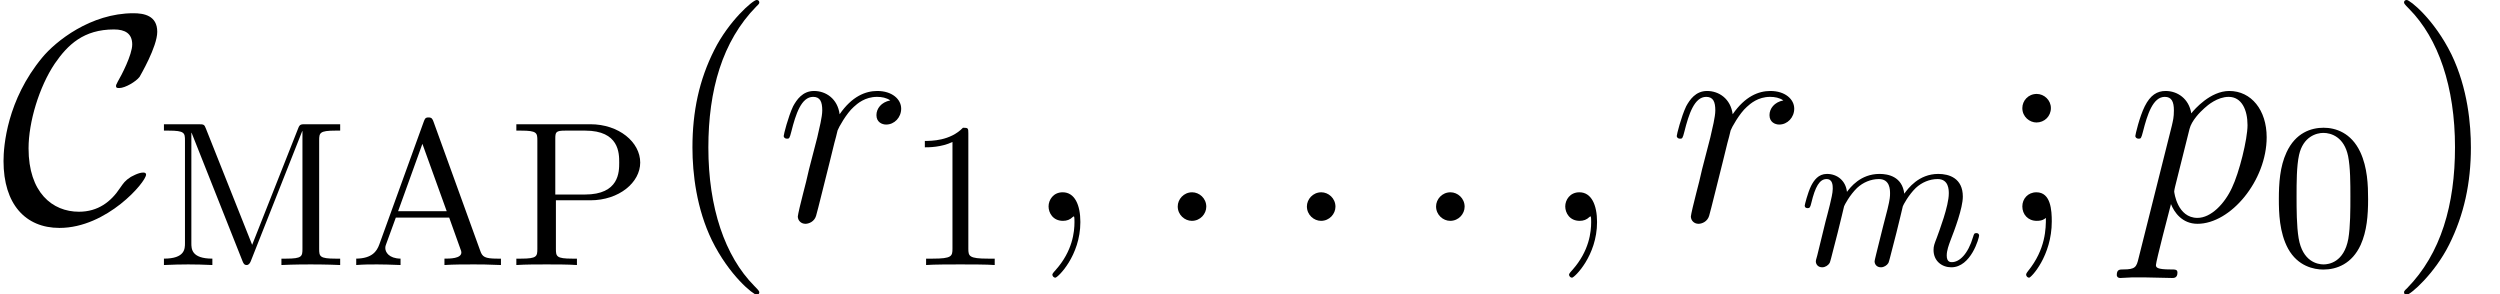
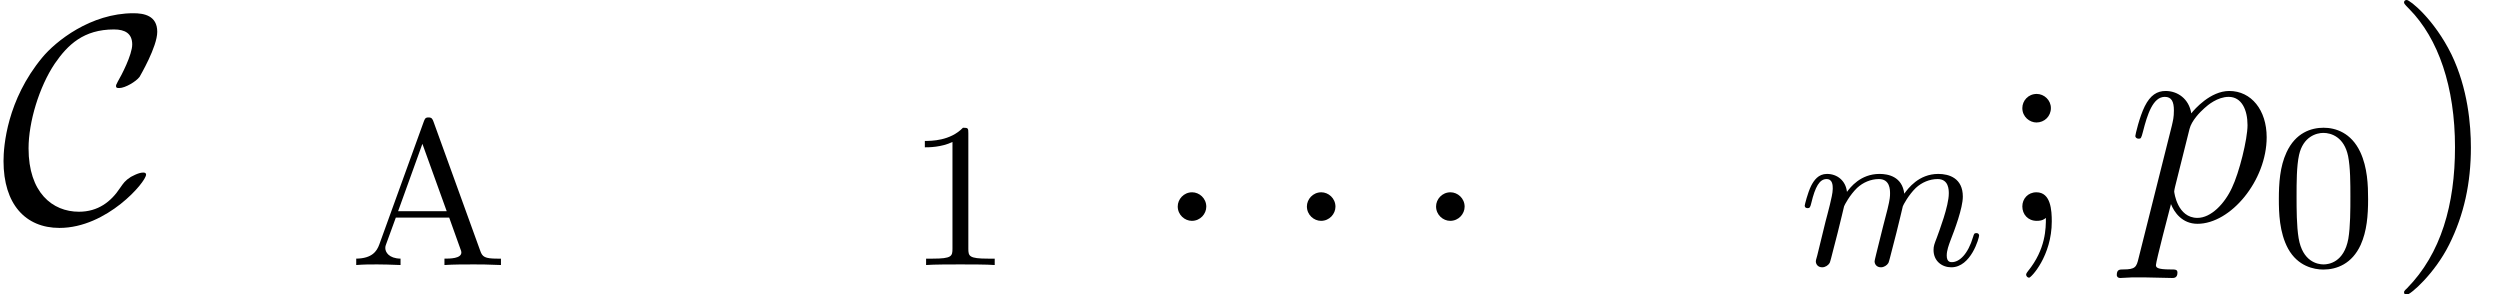
<svg xmlns="http://www.w3.org/2000/svg" xmlns:xlink="http://www.w3.org/1999/xlink" version="1.1" width="109.951pt" height="12.951pt" viewBox="56.413 56.04 109.951 12.951">
  <defs>
    <path id="g1-109" d="M1.713-1.423C1.813-1.849 1.985-2.511 1.995-2.584C2.013-2.638 2.239-3.073 2.566-3.391C2.829-3.635 3.173-3.781 3.527-3.781C4.016-3.781 4.016-3.3 4.016-3.146C4.016-3.037 4.016-2.91 3.907-2.466L3.699-1.659C3.409-.49 3.336-.209 3.336-.163C3.336-.045 3.418 .1 3.617 .1C3.744 .1 3.88 .018 3.944-.091C3.971-.145 4.043-.435 4.089-.616L4.297-1.423C4.397-1.849 4.569-2.511 4.578-2.584C4.596-2.638 4.823-3.073 5.149-3.391C5.412-3.635 5.757-3.781 6.11-3.781C6.6-3.781 6.6-3.3 6.6-3.146C6.6-2.593 6.174-1.487 6.074-1.206C5.965-.925 5.929-.834 5.929-.662C5.929-.172 6.301 .1 6.709 .1C7.579 .1 7.933-1.197 7.933-1.296C7.933-1.342 7.906-1.405 7.815-1.405C7.715-1.405 7.706-1.36 7.67-1.242C7.443-.471 7.062-.127 6.736-.127C6.673-.127 6.509-.127 6.509-.417C6.509-.644 6.6-.879 6.673-1.079C6.854-1.541 7.217-2.502 7.217-3.01C7.217-3.817 6.618-4.007 6.138-4.007C5.276-4.007 4.805-3.363 4.642-3.137C4.551-3.889 3.935-4.007 3.554-4.007C2.711-4.007 2.266-3.409 2.121-3.218C2.067-3.708 1.695-4.007 1.242-4.007C.861-4.007 .671-3.726 .544-3.481C.39-3.164 .263-2.647 .263-2.611C.263-2.529 .326-2.502 .39-2.502C.49-2.502 .508-2.548 .553-2.729C.725-3.445 .916-3.781 1.224-3.781C1.496-3.781 1.496-3.49 1.496-3.354C1.496-3.164 1.423-2.883 1.369-2.647C1.305-2.412 1.215-2.022 1.179-1.913L.816-.426C.752-.209 .752-.19 .752-.163C.752-.045 .834 .1 1.034 .1C1.16 .1 1.296 .018 1.36-.091C1.387-.145 1.46-.435 1.505-.616L1.713-1.423Z" />
    <path id="g2-58" d="M2.383-.622C2.383-.997 2.072-1.256 1.761-1.256C1.386-1.256 1.127-.945 1.127-.635C1.127-.259 1.438 0 1.748 0C2.124 0 2.383-.311 2.383-.622Z" />
-     <path id="g2-59" d="M2.526 .052C2.526-.699 2.279-1.256 1.748-1.256C1.334-1.256 1.127-.92 1.127-.635S1.321 0 1.761 0C1.93 0 2.072-.052 2.189-.168C2.215-.194 2.228-.194 2.241-.194C2.267-.194 2.267-.013 2.267 .052C2.267 .479 2.189 1.321 1.438 2.163C1.295 2.318 1.295 2.344 1.295 2.37C1.295 2.435 1.36 2.5 1.425 2.5C1.528 2.5 2.526 1.541 2.526 .052Z" />
    <path id="g2-112" d="M.557 1.645C.466 2.033 .414 2.137-.117 2.137C-.272 2.137-.401 2.137-.401 2.383C-.401 2.409-.389 2.513-.246 2.513C-.078 2.513 .104 2.487 .272 2.487H.829C1.101 2.487 1.761 2.513 2.033 2.513C2.111 2.513 2.267 2.513 2.267 2.279C2.267 2.137 2.176 2.137 1.956 2.137C1.36 2.137 1.321 2.046 1.321 1.943C1.321 1.787 1.904-.44 1.982-.738C2.124-.376 2.474 .13 3.147 .13C4.611 .13 6.191-1.774 6.191-3.678C6.191-4.87 5.517-5.712 4.546-5.712C3.717-5.712 3.018-4.909 2.875-4.727C2.772-5.375 2.267-5.712 1.748-5.712C1.373-5.712 1.075-5.53 .829-5.038C.596-4.572 .414-3.782 .414-3.73S.466-3.613 .557-3.613C.661-3.613 .673-3.626 .751-3.924C.945-4.688 1.192-5.453 1.71-5.453C2.007-5.453 2.111-5.245 2.111-4.857C2.111-4.546 2.072-4.416 2.02-4.183L.557 1.645ZM2.798-4.041C2.888-4.403 3.251-4.779 3.458-4.96C3.6-5.09 4.028-5.453 4.52-5.453C5.09-5.453 5.349-4.883 5.349-4.209C5.349-3.588 4.986-2.124 4.663-1.451C4.339-.751 3.743-.13 3.147-.13C2.267-.13 2.124-1.243 2.124-1.295C2.124-1.334 2.15-1.438 2.163-1.502L2.798-4.041Z" />
-     <path id="g2-114" d="M5.038-5.297C4.637-5.219 4.429-4.934 4.429-4.65C4.429-4.339 4.675-4.235 4.857-4.235C5.219-4.235 5.517-4.546 5.517-4.934C5.517-5.349 5.116-5.712 4.468-5.712C3.95-5.712 3.354-5.478 2.81-4.688C2.72-5.375 2.202-5.712 1.684-5.712C1.179-5.712 .92-5.323 .764-5.038C.544-4.572 .35-3.795 .35-3.73C.35-3.678 .401-3.613 .492-3.613C.596-3.613 .609-3.626 .686-3.924C.881-4.701 1.127-5.453 1.645-5.453C1.956-5.453 2.046-5.232 2.046-4.857C2.046-4.572 1.917-4.067 1.826-3.665L1.464-2.267C1.412-2.02 1.269-1.438 1.204-1.204C1.114-.868 .971-.259 .971-.194C.971-.013 1.114 .13 1.308 .13C1.451 .13 1.697 .039 1.774-.22C1.813-.324 2.292-2.279 2.37-2.577C2.435-2.862 2.513-3.134 2.577-3.419C2.629-3.6 2.681-3.808 2.72-3.976C2.759-4.093 3.108-4.727 3.432-5.012C3.588-5.155 3.924-5.453 4.455-5.453C4.663-5.453 4.87-5.414 5.038-5.297Z" />
-     <path id="g4-40" d="M4.209 3.147C4.209 3.108 4.209 3.082 3.989 2.862C2.694 1.554 1.969-.583 1.969-3.225C1.969-5.737 2.577-7.9 4.08-9.429C4.209-9.545 4.209-9.571 4.209-9.61C4.209-9.688 4.144-9.714 4.093-9.714C3.924-9.714 2.862-8.781 2.228-7.512C1.567-6.204 1.269-4.818 1.269-3.225C1.269-2.072 1.451-.531 2.124 .855C2.888 2.409 3.95 3.251 4.093 3.251C4.144 3.251 4.209 3.225 4.209 3.147Z" />
    <path id="g4-41" d="M3.652-3.225C3.652-4.209 3.523-5.815 2.798-7.318C2.033-8.872 .971-9.714 .829-9.714C.777-9.714 .712-9.688 .712-9.61C.712-9.571 .712-9.545 .933-9.325C2.228-8.017 2.953-5.88 2.953-3.238C2.953-.725 2.344 1.438 .842 2.966C.712 3.082 .712 3.108 .712 3.147C.712 3.225 .777 3.251 .829 3.251C.997 3.251 2.059 2.318 2.694 1.049C3.354-.272 3.652-1.671 3.652-3.225Z" />
    <path id="g4-59" d="M2.383-4.96C2.383-5.31 2.085-5.582 1.761-5.582C1.386-5.582 1.127-5.284 1.127-4.96C1.127-4.572 1.451-4.326 1.748-4.326C2.098-4.326 2.383-4.598 2.383-4.96ZM2.163-.13C2.163 .324 2.163 1.243 1.373 2.215C1.295 2.318 1.295 2.344 1.295 2.37C1.295 2.435 1.36 2.5 1.425 2.5C1.515 2.5 2.422 1.541 2.422 .026C2.422-.453 2.383-1.256 1.748-1.256C1.373-1.256 1.127-.971 1.127-.635C1.127-.285 1.373 0 1.761 0C2.007 0 2.098-.078 2.163-.13Z" />
    <path id="g3-48" d="M4.288-2.901C4.288-3.509 4.261-4.288 3.944-4.968C3.545-5.82 2.856-6.038 2.33-6.038C1.786-6.038 1.097-5.82 .698-4.95C.408-4.324 .363-3.59 .363-2.901C.363-2.312 .381-1.432 .771-.716C1.197 .054 1.904 .199 2.321 .199C2.91 .199 3.581-.054 3.962-.888C4.234-1.496 4.288-2.176 4.288-2.901ZM2.33-.027C2.058-.027 1.405-.154 1.233-1.179C1.142-1.713 1.142-2.493 1.142-3.01C1.142-3.626 1.142-4.343 1.251-4.841C1.432-5.648 2.013-5.811 2.321-5.811C2.665-5.811 3.237-5.63 3.409-4.787C3.509-4.288 3.509-3.581 3.509-3.01C3.509-2.448 3.509-1.686 3.418-1.151C3.227-.118 2.557-.027 2.33-.027Z" />
    <path id="g3-49" d="M2.756-5.793C2.756-6.02 2.747-6.038 2.52-6.038C1.958-5.458 1.124-5.458 .843-5.458V-5.177C1.015-5.177 1.568-5.177 2.058-5.412V-.725C2.058-.39 2.031-.281 1.188-.281H.898V0C1.224-.027 2.031-.027 2.402-.027S3.59-.027 3.916 0V-.281H3.626C2.783-.281 2.756-.39 2.756-.725V-5.793Z" />
    <path id="g3-65" d="M3.708-6.301C3.663-6.419 3.635-6.491 3.49-6.491S3.327-6.437 3.273-6.292L1.324-.907C1.215-.607 1.006-.29 .308-.281V0C.653-.027 .898-.027 1.233-.027C1.55-.027 1.75-.018 2.257 0V-.281C1.741-.29 1.587-.571 1.587-.743C1.587-.825 1.605-.87 1.623-.916L2.049-2.085H4.397L4.887-.716C4.923-.626 4.932-.598 4.932-.553C4.932-.281 4.424-.281 4.188-.281V0C4.596-.027 5.068-.027 5.485-.027C5.893-.027 5.92-.027 6.673 0V-.281H6.518C5.956-.281 5.857-.363 5.766-.616L3.708-6.301ZM4.288-2.366H2.149L3.218-5.331L4.288-2.366Z" />
-     <path id="g3-77" d="M6.473-5.893L6.482-5.884V-.716C6.482-.381 6.464-.281 5.766-.281H5.557V0C6.101-.027 6.709-.027 6.845-.027C6.899-.027 7.57-.027 8.141 0V-.281H7.933C7.235-.281 7.217-.381 7.217-.716V-5.476C7.217-5.811 7.235-5.911 7.933-5.911H8.141V-6.192H6.618C6.428-6.192 6.364-6.192 6.301-6.029L4.27-.888L2.239-5.993C2.167-6.174 2.158-6.192 1.913-6.192H.39V-5.911H.598C1.296-5.911 1.315-5.811 1.315-5.476V-.961C1.315-.716 1.315-.281 .39-.281V0C.888-.018 1.015-.027 1.46-.027C1.895-.027 2.031-.018 2.52 0V-.281C1.596-.281 1.596-.716 1.596-.961V-5.811L1.605-5.82L3.835-.199C3.88-.082 3.916 0 4.025 0C4.125 0 4.17-.082 4.207-.163L6.473-5.893Z" />
-     <path id="g3-80" d="M3.617-2.847C4.887-2.847 5.811-3.635 5.811-4.506C5.811-5.403 4.877-6.192 3.617-6.192H.363V-5.911H.571C1.269-5.911 1.287-5.811 1.287-5.476V-.716C1.287-.381 1.269-.281 .571-.281H.363V0C.771-.027 1.278-.027 1.695-.027S2.62-.027 3.028 0V-.281H2.82C2.121-.281 2.103-.381 2.103-.716V-2.847H3.617ZM2.076-5.539C2.076-5.848 2.094-5.911 2.52-5.911H3.391C4.887-5.911 4.887-4.914 4.887-4.506S4.887-3.101 3.382-3.101H2.076V-5.539Z" />
    <path id="g0-67" d="M6.424-2.033C6.424-2.111 6.359-2.124 6.294-2.124C6.074-2.124 5.763-1.93 5.75-1.93C5.491-1.761 5.44-1.671 5.284-1.451C4.883-.842 4.313-.401 3.471-.401C2.305-.401 1.256-1.243 1.256-3.186C1.256-4.352 1.723-5.893 2.409-6.916C2.979-7.745 3.678-8.418 5.012-8.418C5.504-8.418 5.815-8.237 5.815-7.758C5.815-7.305 5.336-6.385 5.181-6.126C5.103-5.984 5.103-5.958 5.103-5.932C5.103-5.841 5.168-5.841 5.245-5.841C5.504-5.841 5.984-6.126 6.139-6.333C6.165-6.385 6.916-7.654 6.916-8.315C6.916-9.027 6.333-9.131 5.867-9.131C3.989-9.131 2.448-7.9 1.852-7.175C.311-5.31 .155-3.303 .155-2.629C.155-.738 1.114 .311 2.616 .311C4.701 .311 6.424-1.71 6.424-2.033Z" />
  </defs>
  <g id="page1">
    <use x="56.413" y="65.753" xlink:href="#g0-67" />
    <use x="63.233" y="67.696" xlink:href="#g3-77" />
    <use x="71.772" y="67.696" xlink:href="#g3-65" />
    <use x="78.759" y="67.696" xlink:href="#g3-80" />
    <use x="85.598" y="65.753" xlink:href="#g4-40" />
    <use x="90.53" y="65.753" xlink:href="#g2-114" />
    <use x="96.245" y="67.696" xlink:href="#g3-49" />
    <use x="101.402" y="65.753" xlink:href="#g2-59" />
    <use x="107.083" y="65.753" xlink:href="#g2-58" />
    <use x="112.764" y="65.753" xlink:href="#g2-58" />
    <use x="118.445" y="65.753" xlink:href="#g2-58" />
    <use x="124.126" y="65.753" xlink:href="#g2-59" />
    <use x="129.807" y="65.753" xlink:href="#g2-114" />
    <use x="135.522" y="67.696" xlink:href="#g1-109" />
    <use x="144.229" y="65.753" xlink:href="#g4-59" />
    <use x="149.911" y="65.753" xlink:href="#g2-112" />
    <use x="156.275" y="67.696" xlink:href="#g3-48" />
    <use x="161.432" y="65.753" xlink:href="#g4-41" />
  </g>
</svg>